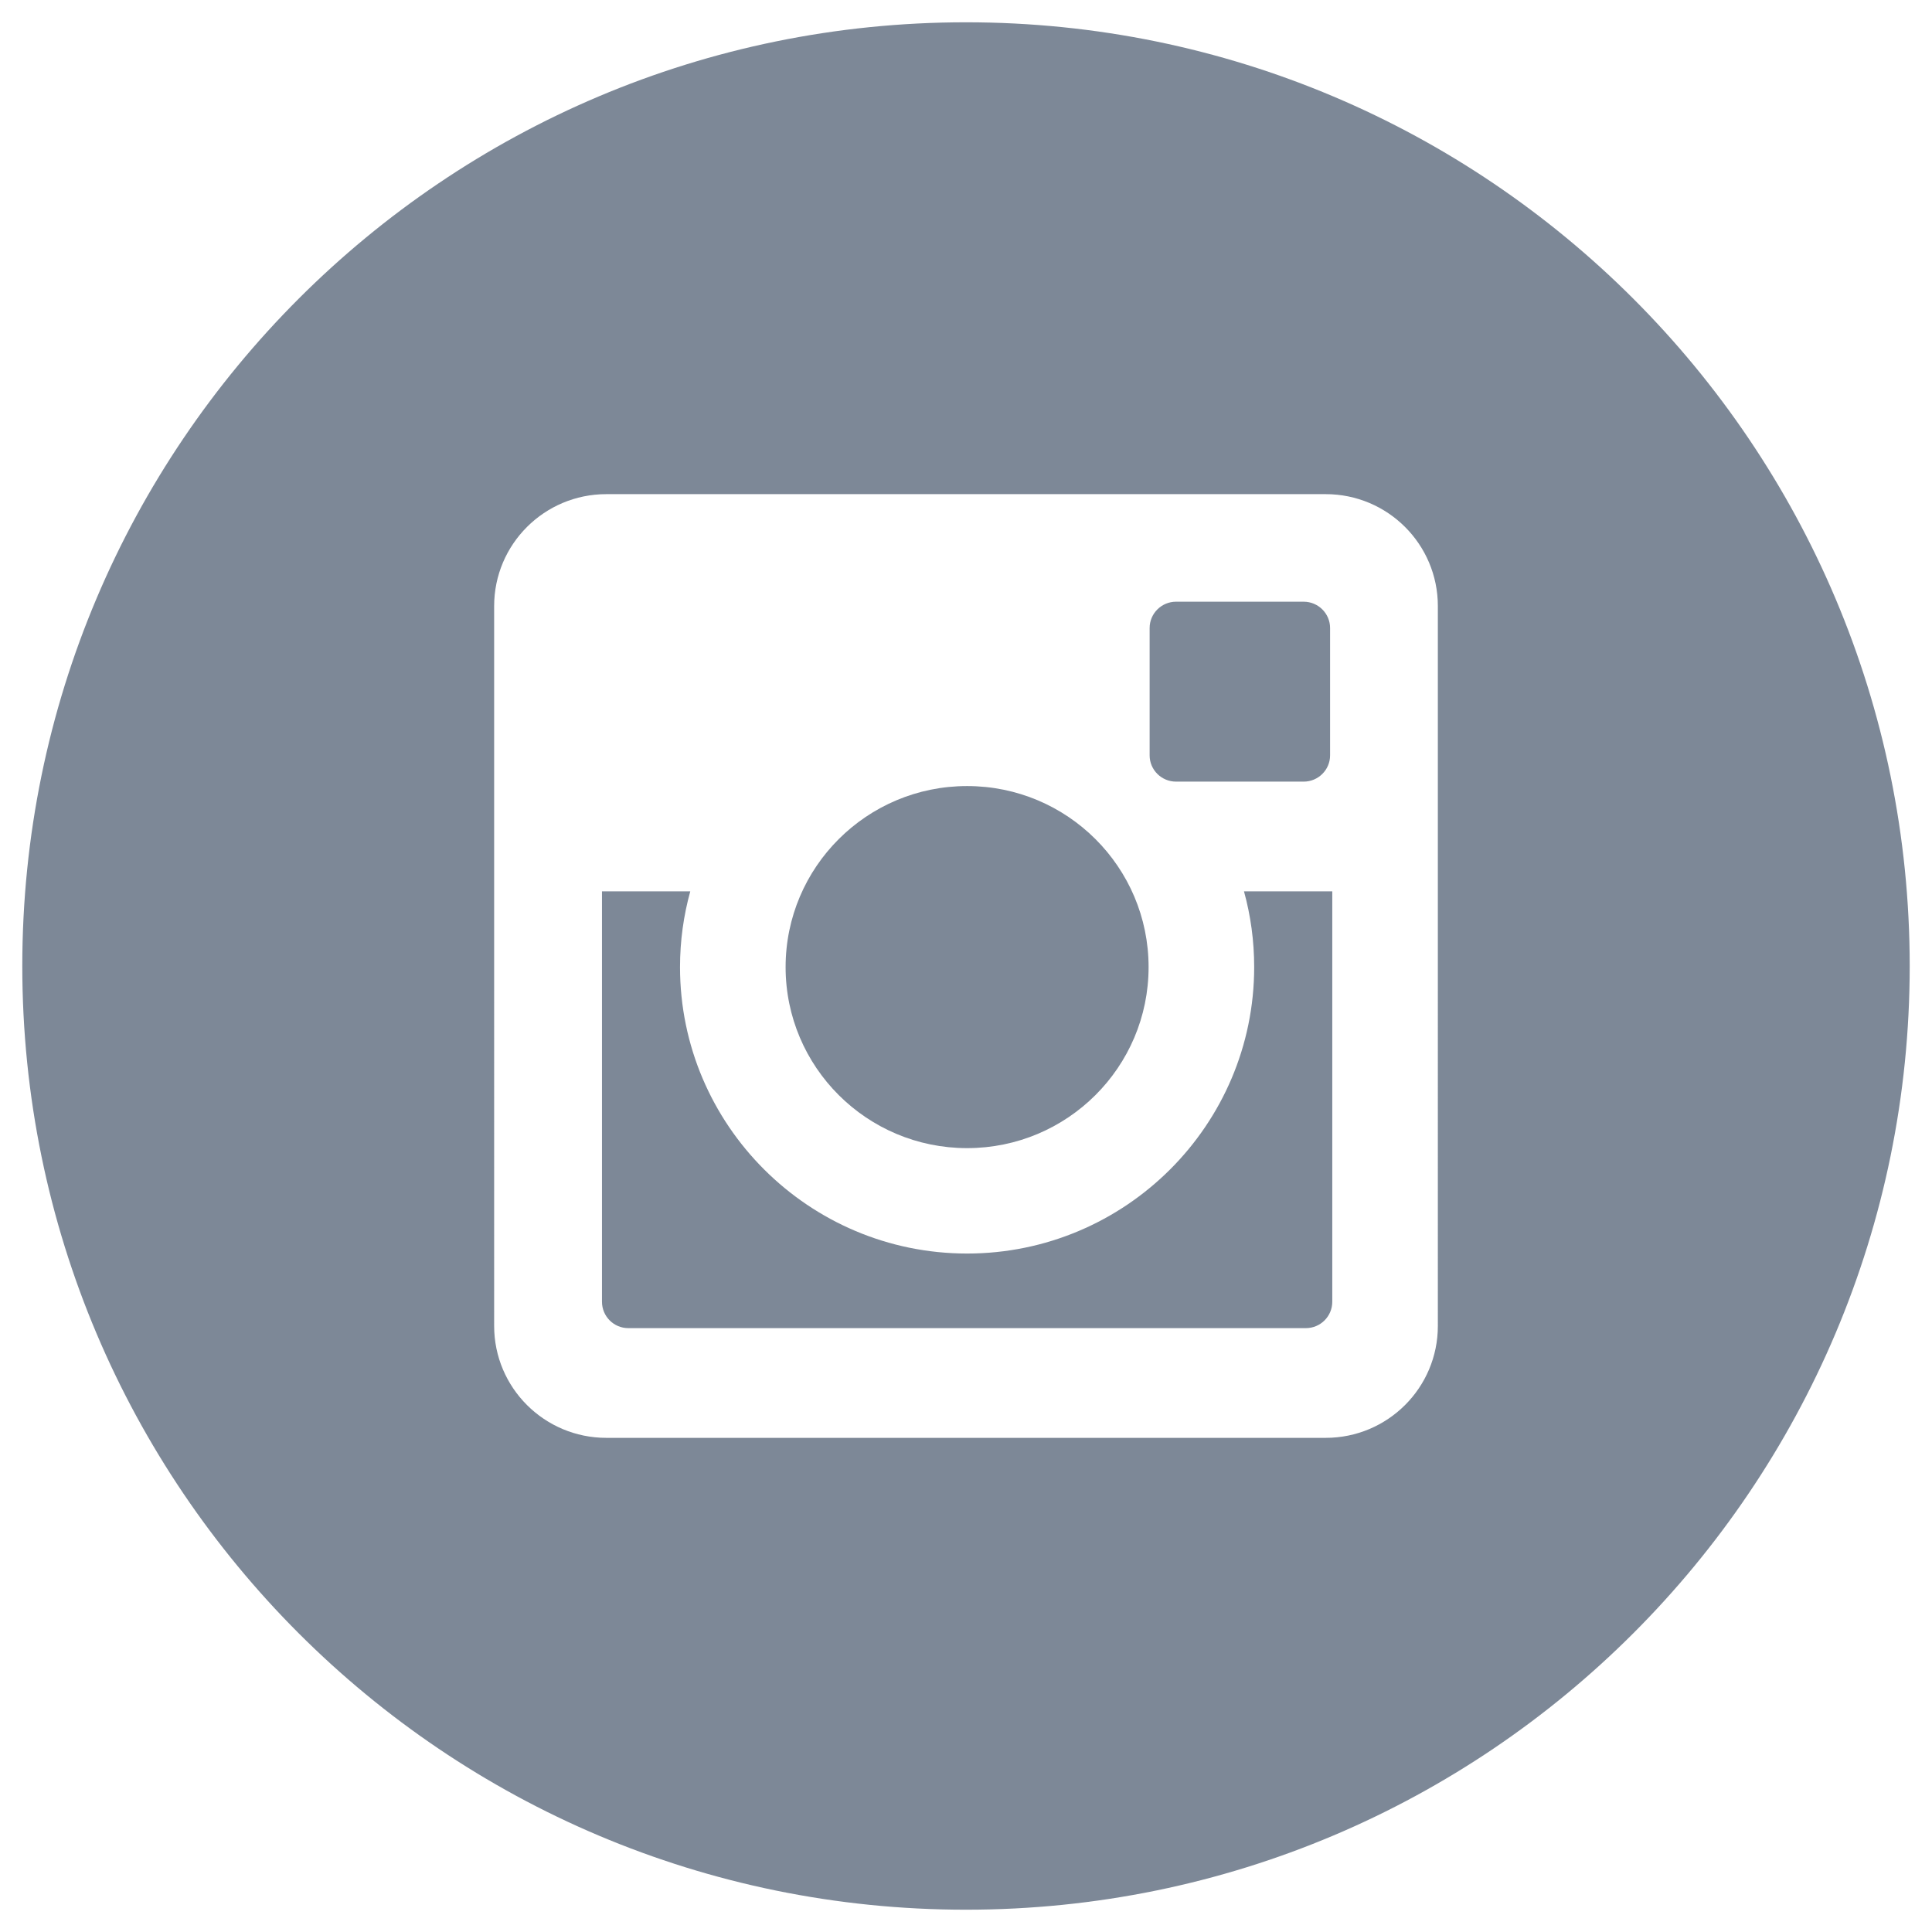
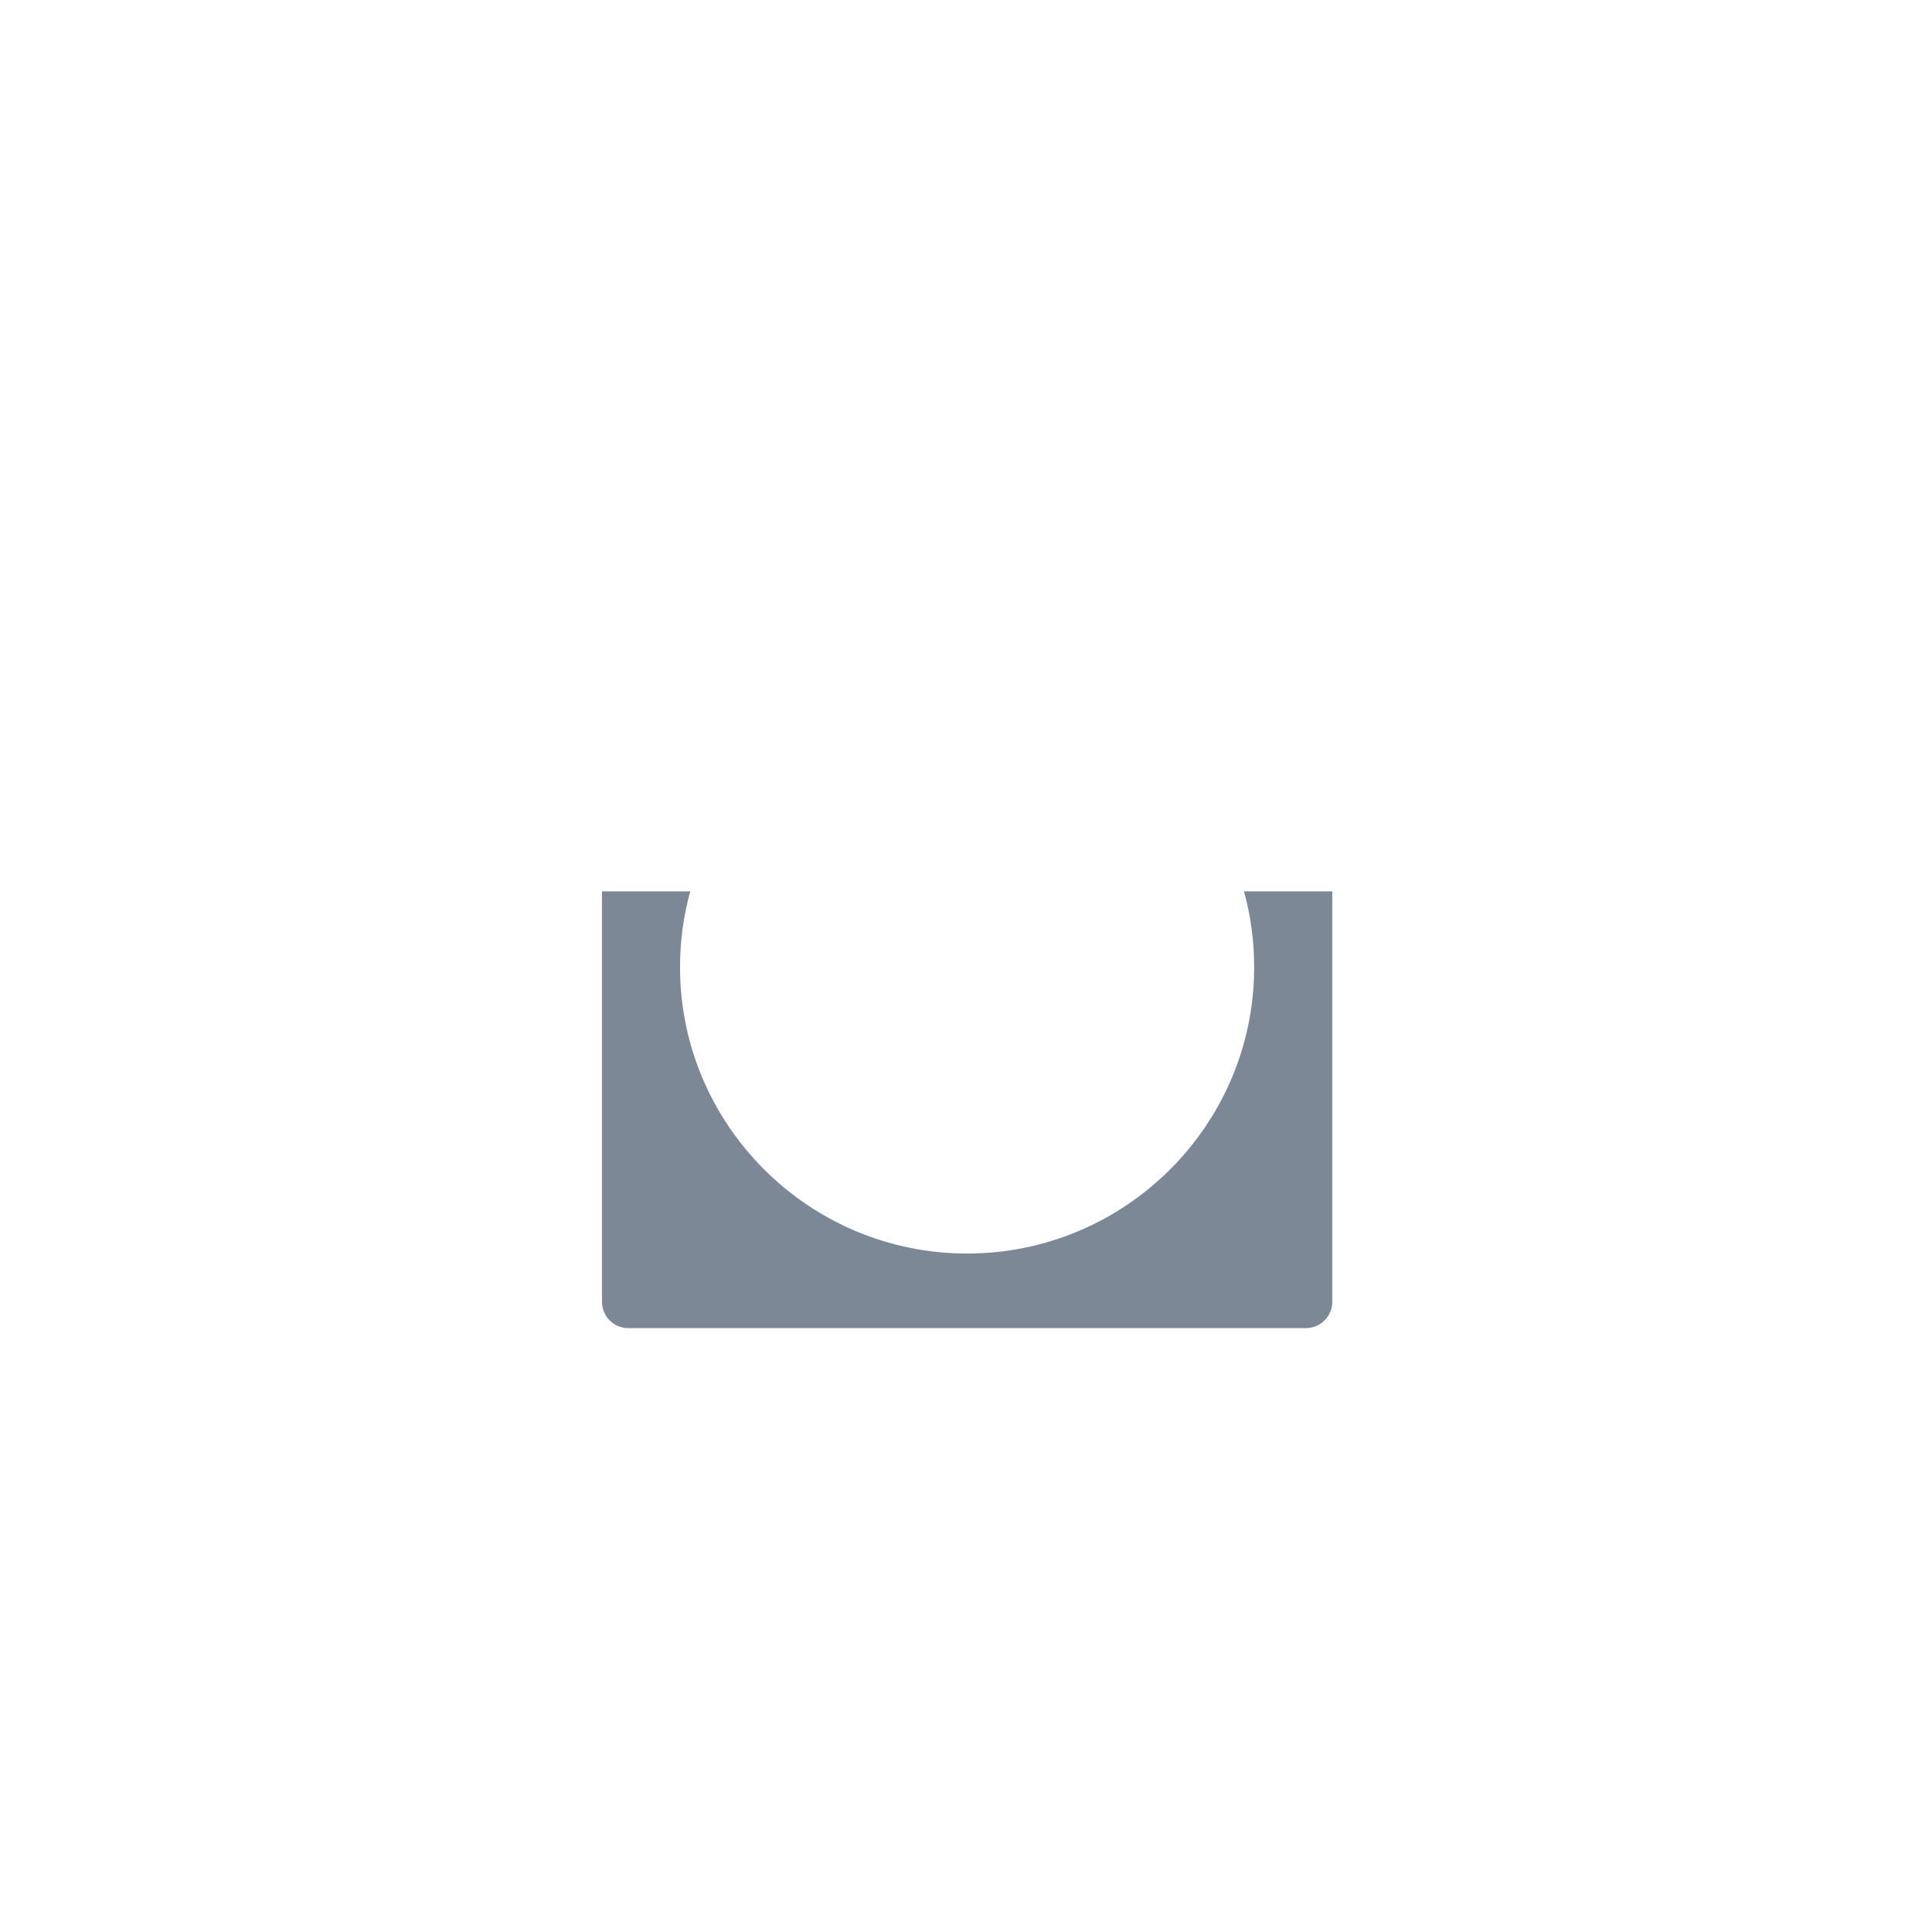
<svg xmlns="http://www.w3.org/2000/svg" version="1.1" id="Layer_1" x="0px" y="0px" width="130px" height="130px" viewBox="0 0 130 130" enable-background="new 0 0 130 130" xml:space="preserve">
-   <path fill="#7D8897" d="M65.074,77.255c6.744,0,12.212-5.453,12.212-12.181c0-6.729-5.469-12.182-12.212-12.182  s-12.212,5.453-12.212,12.182C52.861,71.802,58.33,77.255,65.074,77.255" />
-   <path fill="#7D8897" d="M79.135,52.594h8.585c0.98,0,1.778-0.791,1.778-1.767v-8.569c0-0.977-0.798-1.771-1.778-1.771h-8.585  c-0.98,0-1.779,0.794-1.779,1.771v8.569C77.355,51.803,78.154,52.594,79.135,52.594" />
-   <path fill="#7D8897" d="M65,1.5C29.929,1.5,1.5,29.929,1.5,65c0,35.067,28.429,63.5,63.5,63.5s63.5-28.433,63.5-63.5  C128.5,29.929,100.071,1.5,65,1.5 M96.75,89.22c0,4.158-3.376,7.53-7.55,7.53H40.8c-4.17,0-7.55-3.372-7.55-7.53V40.781  c0-4.159,3.38-7.531,7.55-7.531h48.4c4.174,0,7.55,3.372,7.55,7.531V89.22z" />
  <path fill="#7D8897" d="M84.391,65.074c0,10.624-8.662,19.274-19.317,19.274c-10.65,0-19.317-8.65-19.317-19.274  c0-1.764,0.24-3.473,0.69-5.097h-5.941v27.615c0,0.98,0.791,1.775,1.771,1.775h45.591c0.984,0,1.778-0.795,1.778-1.775V59.977  h-5.941C84.154,61.601,84.391,63.31,84.391,65.074" />
</svg>